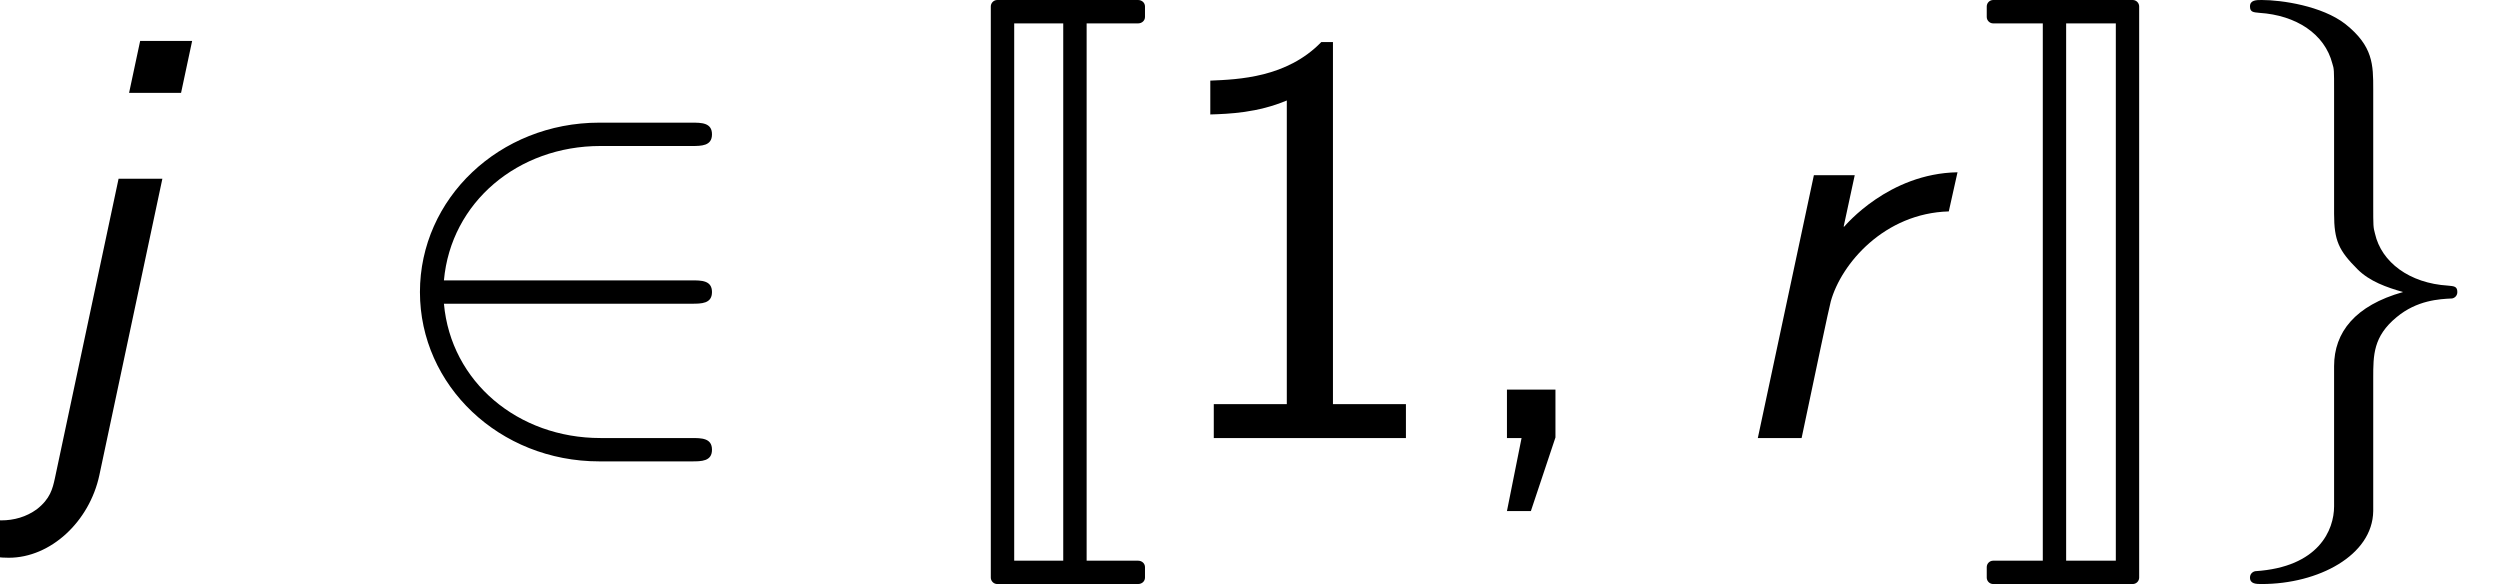
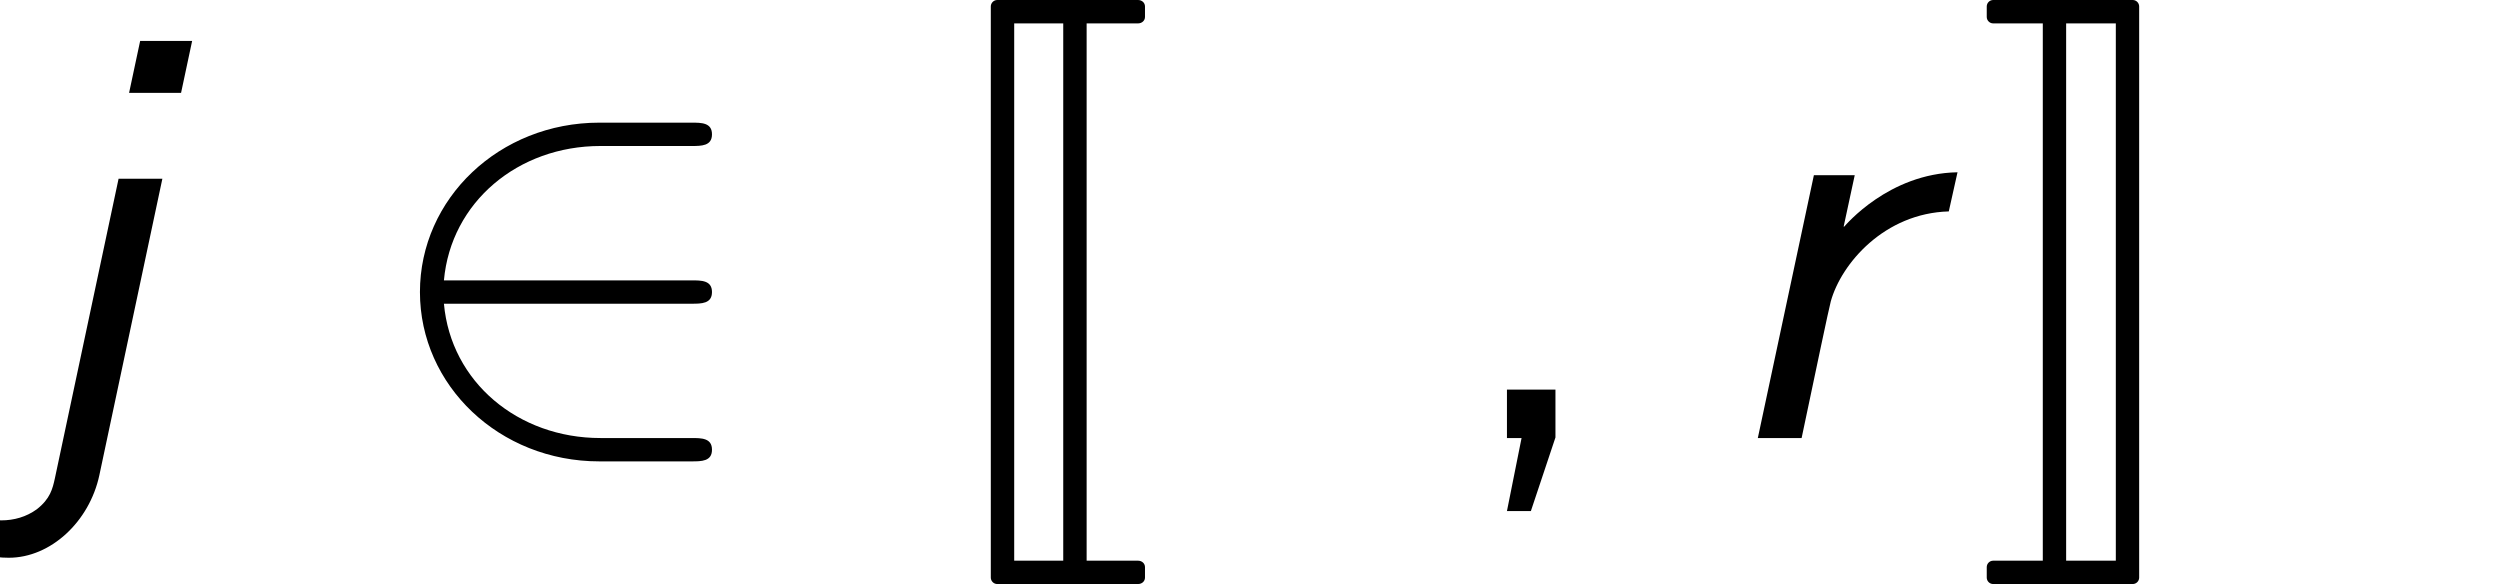
<svg xmlns="http://www.w3.org/2000/svg" xmlns:xlink="http://www.w3.org/1999/xlink" version="1.1" width="46.697pt" height="10.909pt" viewBox="70.735 60.56 46.697 10.909">
  <defs>
    <path id="g3-44" d="M1.964-.011V-.905H1.058V0H1.331L1.058 1.364H1.505L1.964-.011Z" />
-     <path id="g3-49" d="M3.262-7.396H3.044C2.4-6.731 1.495-6.698 .971-6.676V-6.044C1.331-6.055 1.855-6.076 2.4-6.305V-.633H1.036V0H4.625V-.633H3.262V-7.396Z" />
    <path id="g1-74" d="M1.265 2.607C1.265 2.673 1.32 2.727 1.385 2.727H4.015C4.091 2.727 4.145 2.673 4.145 2.607V2.411C4.145 2.345 4.091 2.291 4.015 2.291H3.055V-7.745H4.015C4.091-7.745 4.145-7.8 4.145-7.865V-8.062C4.145-8.127 4.091-8.182 4.015-8.182H1.385C1.32-8.182 1.265-8.127 1.265-8.062V2.607ZM2.618-7.745V2.291H1.702V-7.745H2.618Z" />
    <path id="g1-75" d="M1.745 2.291V-7.745H2.673V2.291H1.745ZM3.109 2.607V-8.062C3.109-8.127 3.055-8.182 2.989-8.182H.382C.316-8.182 .262-8.127 .262-8.062V-7.865C.262-7.8 .316-7.745 .382-7.745H1.309V2.291H.382C.316 2.291 .262 2.345 .262 2.411V2.607C.262 2.673 .316 2.727 .382 2.727H2.989C3.055 2.727 3.109 2.673 3.109 2.607Z" />
    <path id="g0-106" d="M3.589-7.418H2.618L2.411-6.447H3.382L3.589-7.418ZM1.025 .753C.982 .949 .938 1.135 .687 1.331C.491 1.473 .262 1.538 .022 1.538C-.295 1.538-.556 1.429-.753 1.2L-1.058 1.865C-.622 2.171-.12 2.236 .164 2.236C.949 2.236 1.669 1.56 1.855 .698L3.033-4.844H2.215L1.025 .753Z" />
    <path id="g0-114" d="M4.625-4.964C3.338-4.942 2.531-3.971 2.509-3.949H2.498L2.705-4.909H1.942L.895 0H1.713C1.996-1.342 2.215-2.389 2.258-2.553C2.455-3.262 3.262-4.2 4.462-4.233L4.625-4.964Z" />
    <path id="g2-50" d="M5.978-2.509C6.164-2.509 6.36-2.509 6.36-2.727S6.164-2.945 5.978-2.945H1.353C1.484-4.407 2.738-5.455 4.276-5.455H5.978C6.164-5.455 6.36-5.455 6.36-5.673S6.164-5.891 5.978-5.891H4.255C2.389-5.891 .905-4.473 .905-2.727S2.389 .436 4.255 .436H5.978C6.164 .436 6.36 .436 6.36 .218S6.164 0 5.978 0H4.276C2.738 0 1.484-1.047 1.353-2.509H5.978Z" />
-     <path id="g2-103" d="M2.356 1.276C2.356 1.713 2.073 2.411 .884 2.487C.829 2.498 .785 2.542 .785 2.607C.785 2.727 .905 2.727 1.004 2.727C2.062 2.727 3.076 2.193 3.087 1.364V-1.124C3.087-1.549 3.087-1.898 3.524-2.258C3.905-2.575 4.32-2.596 4.56-2.607C4.615-2.618 4.658-2.662 4.658-2.727C4.658-2.836 4.593-2.836 4.484-2.847C3.764-2.891 3.24-3.284 3.12-3.818C3.087-3.938 3.087-3.96 3.087-4.353V-6.513C3.087-6.971 3.087-7.32 2.564-7.735C2.127-8.073 1.375-8.182 1.004-8.182C.905-8.182 .785-8.182 .785-8.062C.785-7.953 .851-7.953 .96-7.942C1.647-7.898 2.182-7.549 2.324-6.993C2.356-6.895 2.356-6.873 2.356-6.48V-4.189C2.356-3.687 2.444-3.502 2.793-3.153C3.022-2.924 3.338-2.815 3.644-2.727C2.749-2.476 2.356-1.975 2.356-1.342V1.276Z" />
  </defs>
  <g id="page1">
    <use x="70.735" y="68.742" xlink:href="#g0-106" />
    <use x="77.674" y="68.742" xlink:href="#g2-50" />
    <use x="87.977" y="68.742" xlink:href="#g1-74" />
    <use x="92.371" y="68.742" xlink:href="#g3-49" />
    <use x="97.825" y="68.742" xlink:href="#g3-44" />
    <use x="102.674" y="68.742" xlink:href="#g0-114" />
    <use x="107.583" y="68.742" xlink:href="#g1-75" />
    <use x="111.977" y="68.742" xlink:href="#g2-103" />
  </g>
</svg>